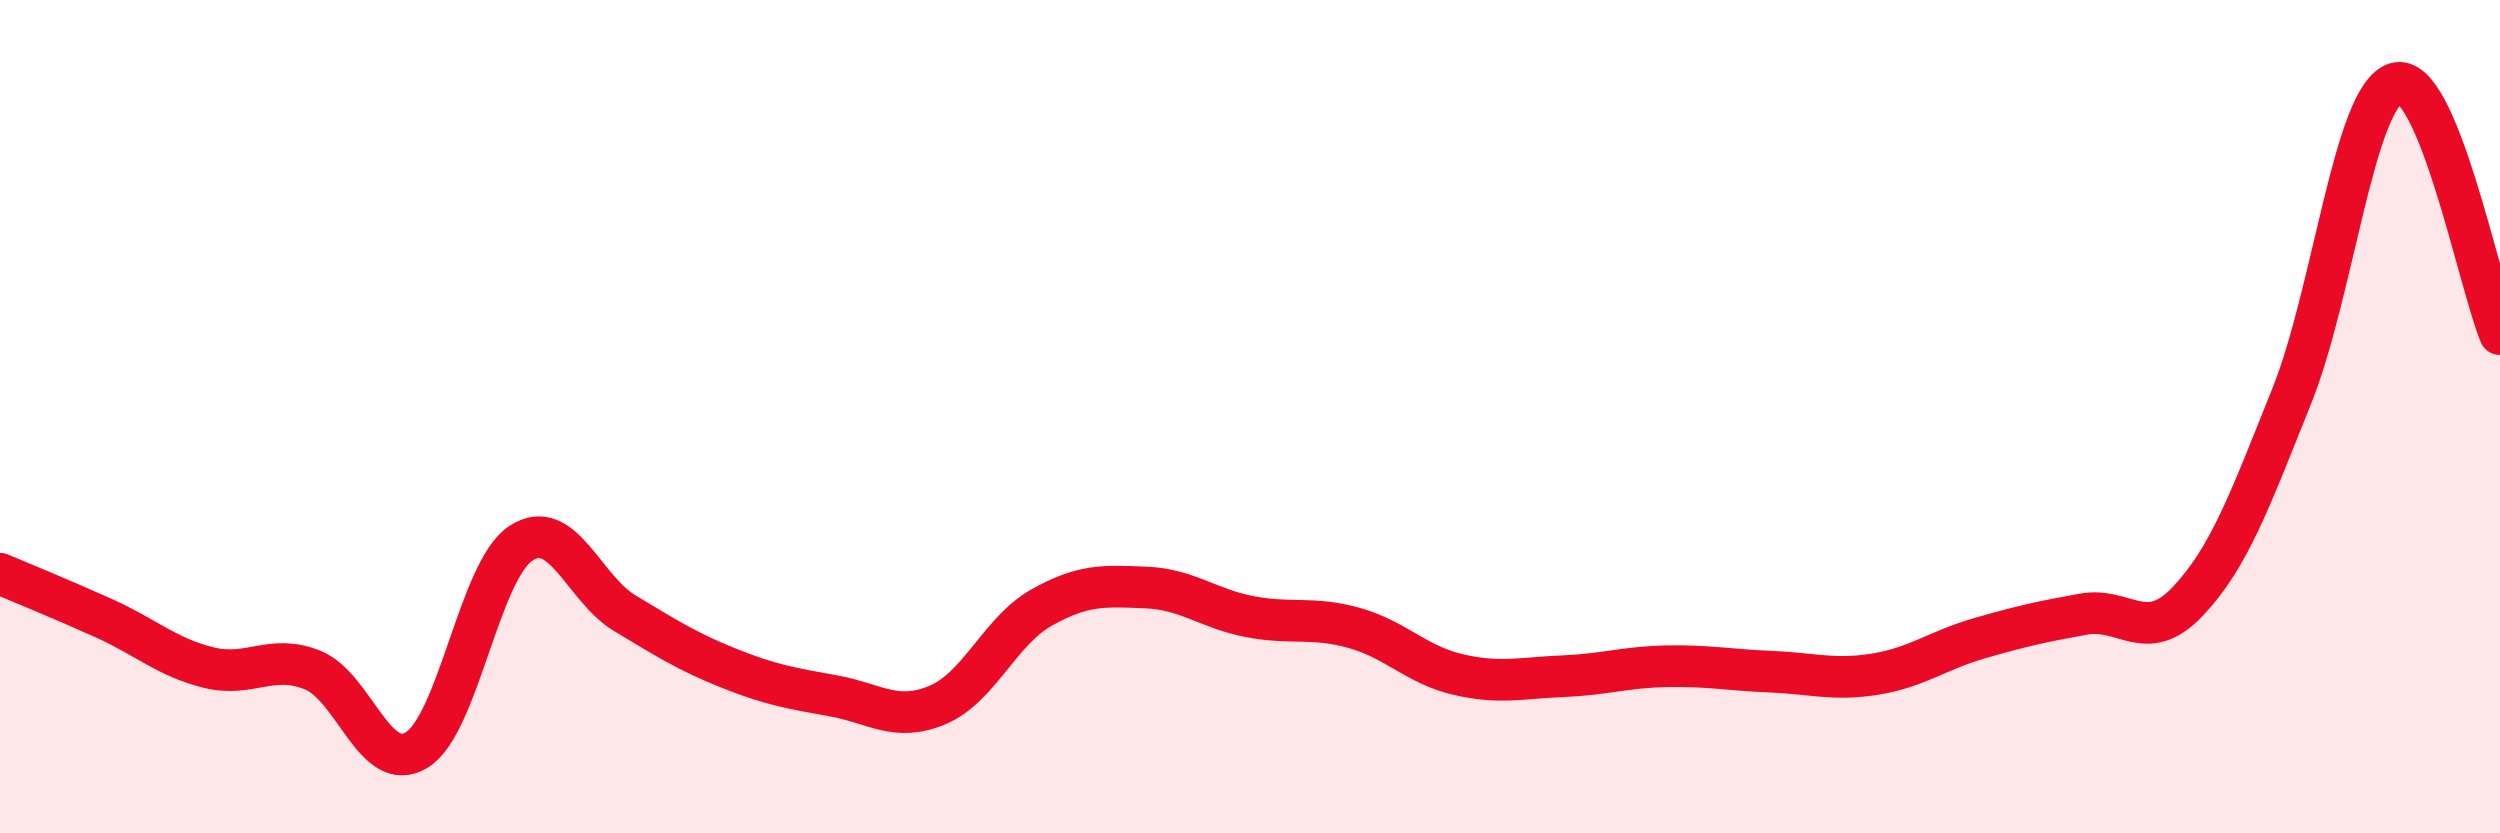
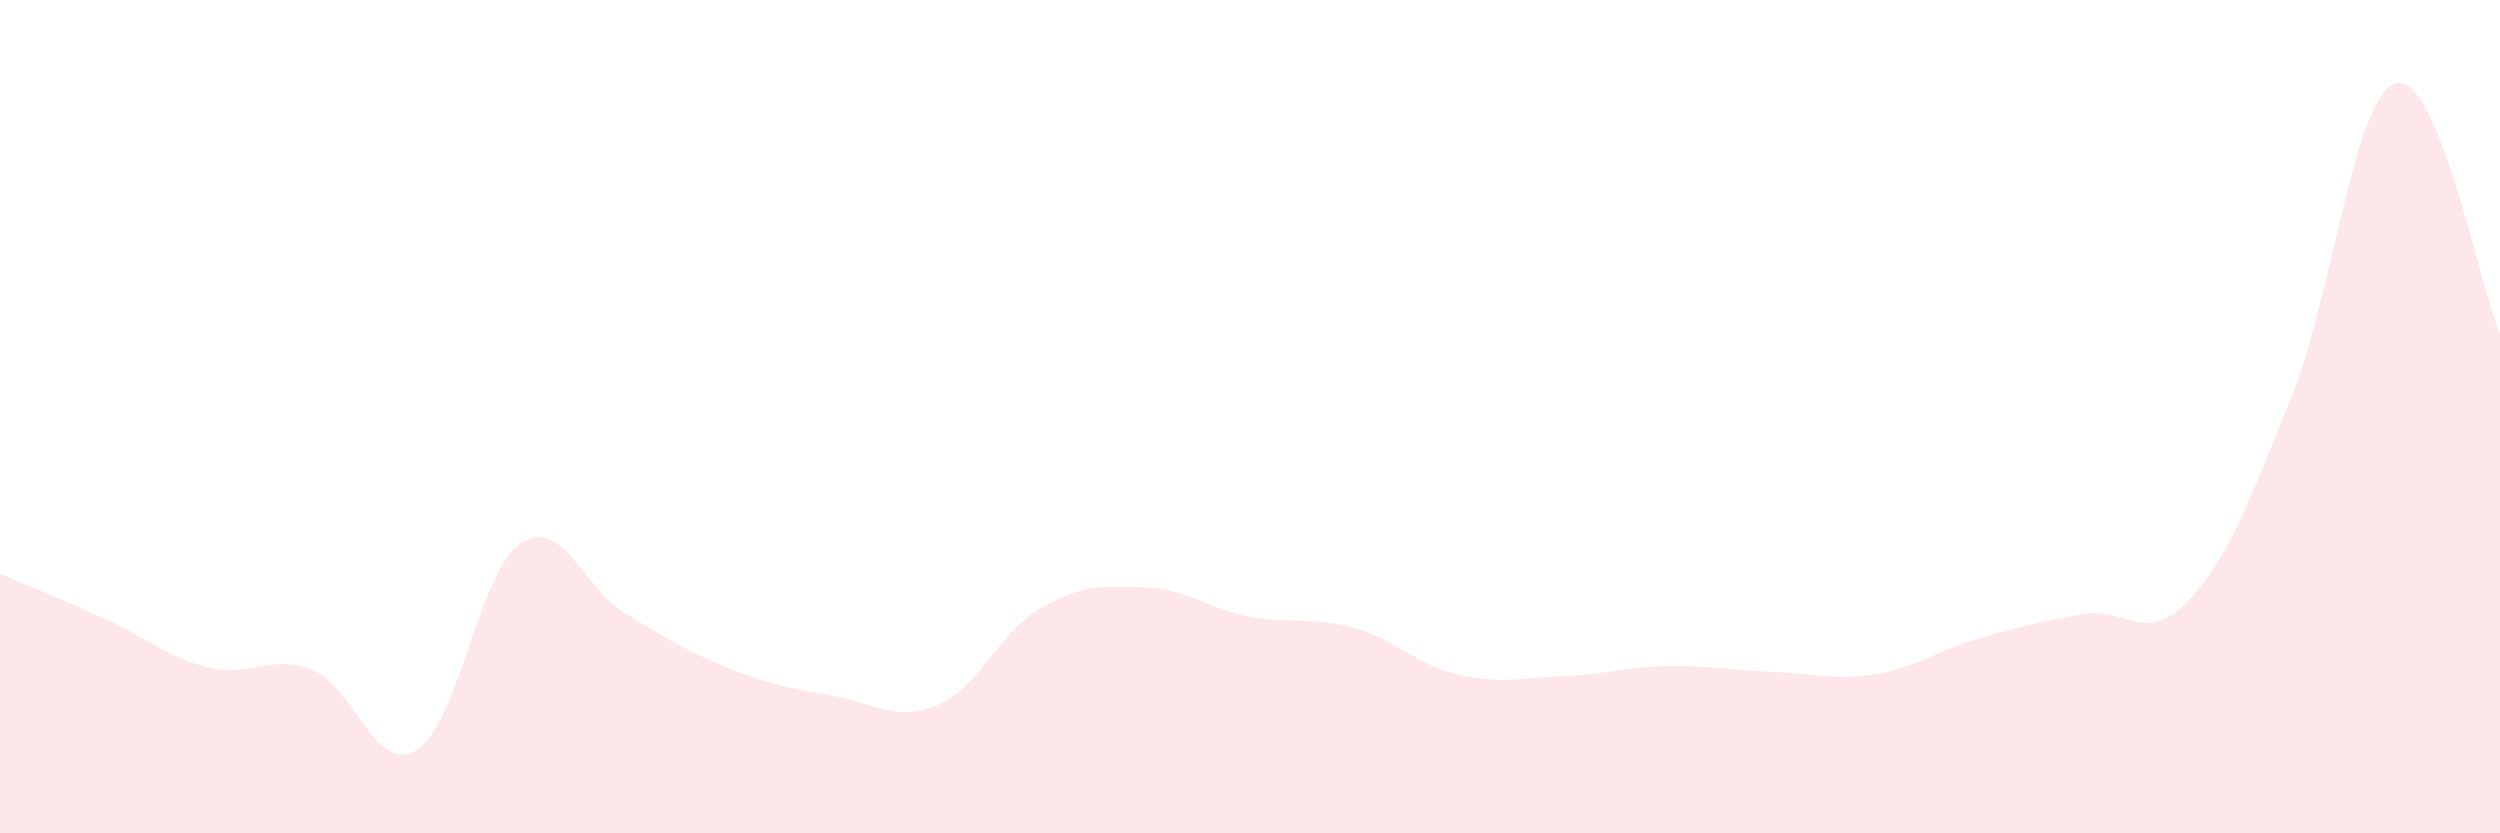
<svg xmlns="http://www.w3.org/2000/svg" width="60" height="20" viewBox="0 0 60 20">
  <path d="M 0,13.77 C 0.5,13.98 1.5,14.39 2.5,14.84 C 3.5,15.29 4,15.77 5,16.02 C 6,16.27 6.5,15.68 7.5,16.08 C 8.5,16.48 9,18.61 10,18 C 11,17.39 11.5,13.7 12.5,13.04 C 13.5,12.38 14,14.12 15,14.72 C 16,15.32 16.5,15.64 17.5,16.04 C 18.5,16.44 19,16.52 20,16.7 C 21,16.88 21.5,17.34 22.5,16.92 C 23.5,16.5 24,15.14 25,14.58 C 26,14.02 26.5,14.06 27.5,14.1 C 28.5,14.14 29,14.61 30,14.8 C 31,14.99 31.5,14.79 32.5,15.07 C 33.5,15.35 34,15.96 35,16.19 C 36,16.42 36.5,16.27 37.5,16.23 C 38.5,16.19 39,16.01 40,15.99 C 41,15.97 41.5,16.08 42.5,16.12 C 43.5,16.16 44,16.34 45,16.18 C 46,16.02 46.5,15.61 47.5,15.32 C 48.5,15.03 49,14.92 50,14.74 C 51,14.56 51.5,15.49 52.5,14.44 C 53.5,13.39 54,12 55,9.51 C 56,7.02 56.5,2.3 57.5,2 C 58.5,1.7 59.5,6.82 60,8.02L60 20L0 20Z" fill="#EB0A25" opacity="0.1" stroke-linecap="round" stroke-linejoin="round" />
-   <path d="M 0,13.77 C 0.5,13.98 1.5,14.39 2.5,14.84 C 3.5,15.29 4,15.77 5,16.02 C 6,16.27 6.5,15.68 7.5,16.08 C 8.5,16.48 9,18.61 10,18 C 11,17.39 11.5,13.7 12.5,13.04 C 13.5,12.38 14,14.12 15,14.72 C 16,15.32 16.5,15.64 17.5,16.04 C 18.5,16.44 19,16.52 20,16.7 C 21,16.88 21.5,17.34 22.5,16.92 C 23.5,16.5 24,15.14 25,14.58 C 26,14.02 26.5,14.06 27.5,14.1 C 28.5,14.14 29,14.61 30,14.8 C 31,14.99 31.5,14.79 32.5,15.07 C 33.5,15.35 34,15.96 35,16.19 C 36,16.42 36.5,16.27 37.5,16.23 C 38.5,16.19 39,16.01 40,15.99 C 41,15.97 41.5,16.08 42.5,16.12 C 43.5,16.16 44,16.34 45,16.18 C 46,16.02 46.5,15.61 47.5,15.32 C 48.5,15.03 49,14.92 50,14.74 C 51,14.56 51.5,15.49 52.5,14.44 C 53.5,13.39 54,12 55,9.51 C 56,7.02 56.5,2.3 57.5,2 C 58.5,1.7 59.5,6.82 60,8.02" stroke="#EB0A25" stroke-width="1" fill="none" stroke-linecap="round" stroke-linejoin="round" />
</svg>